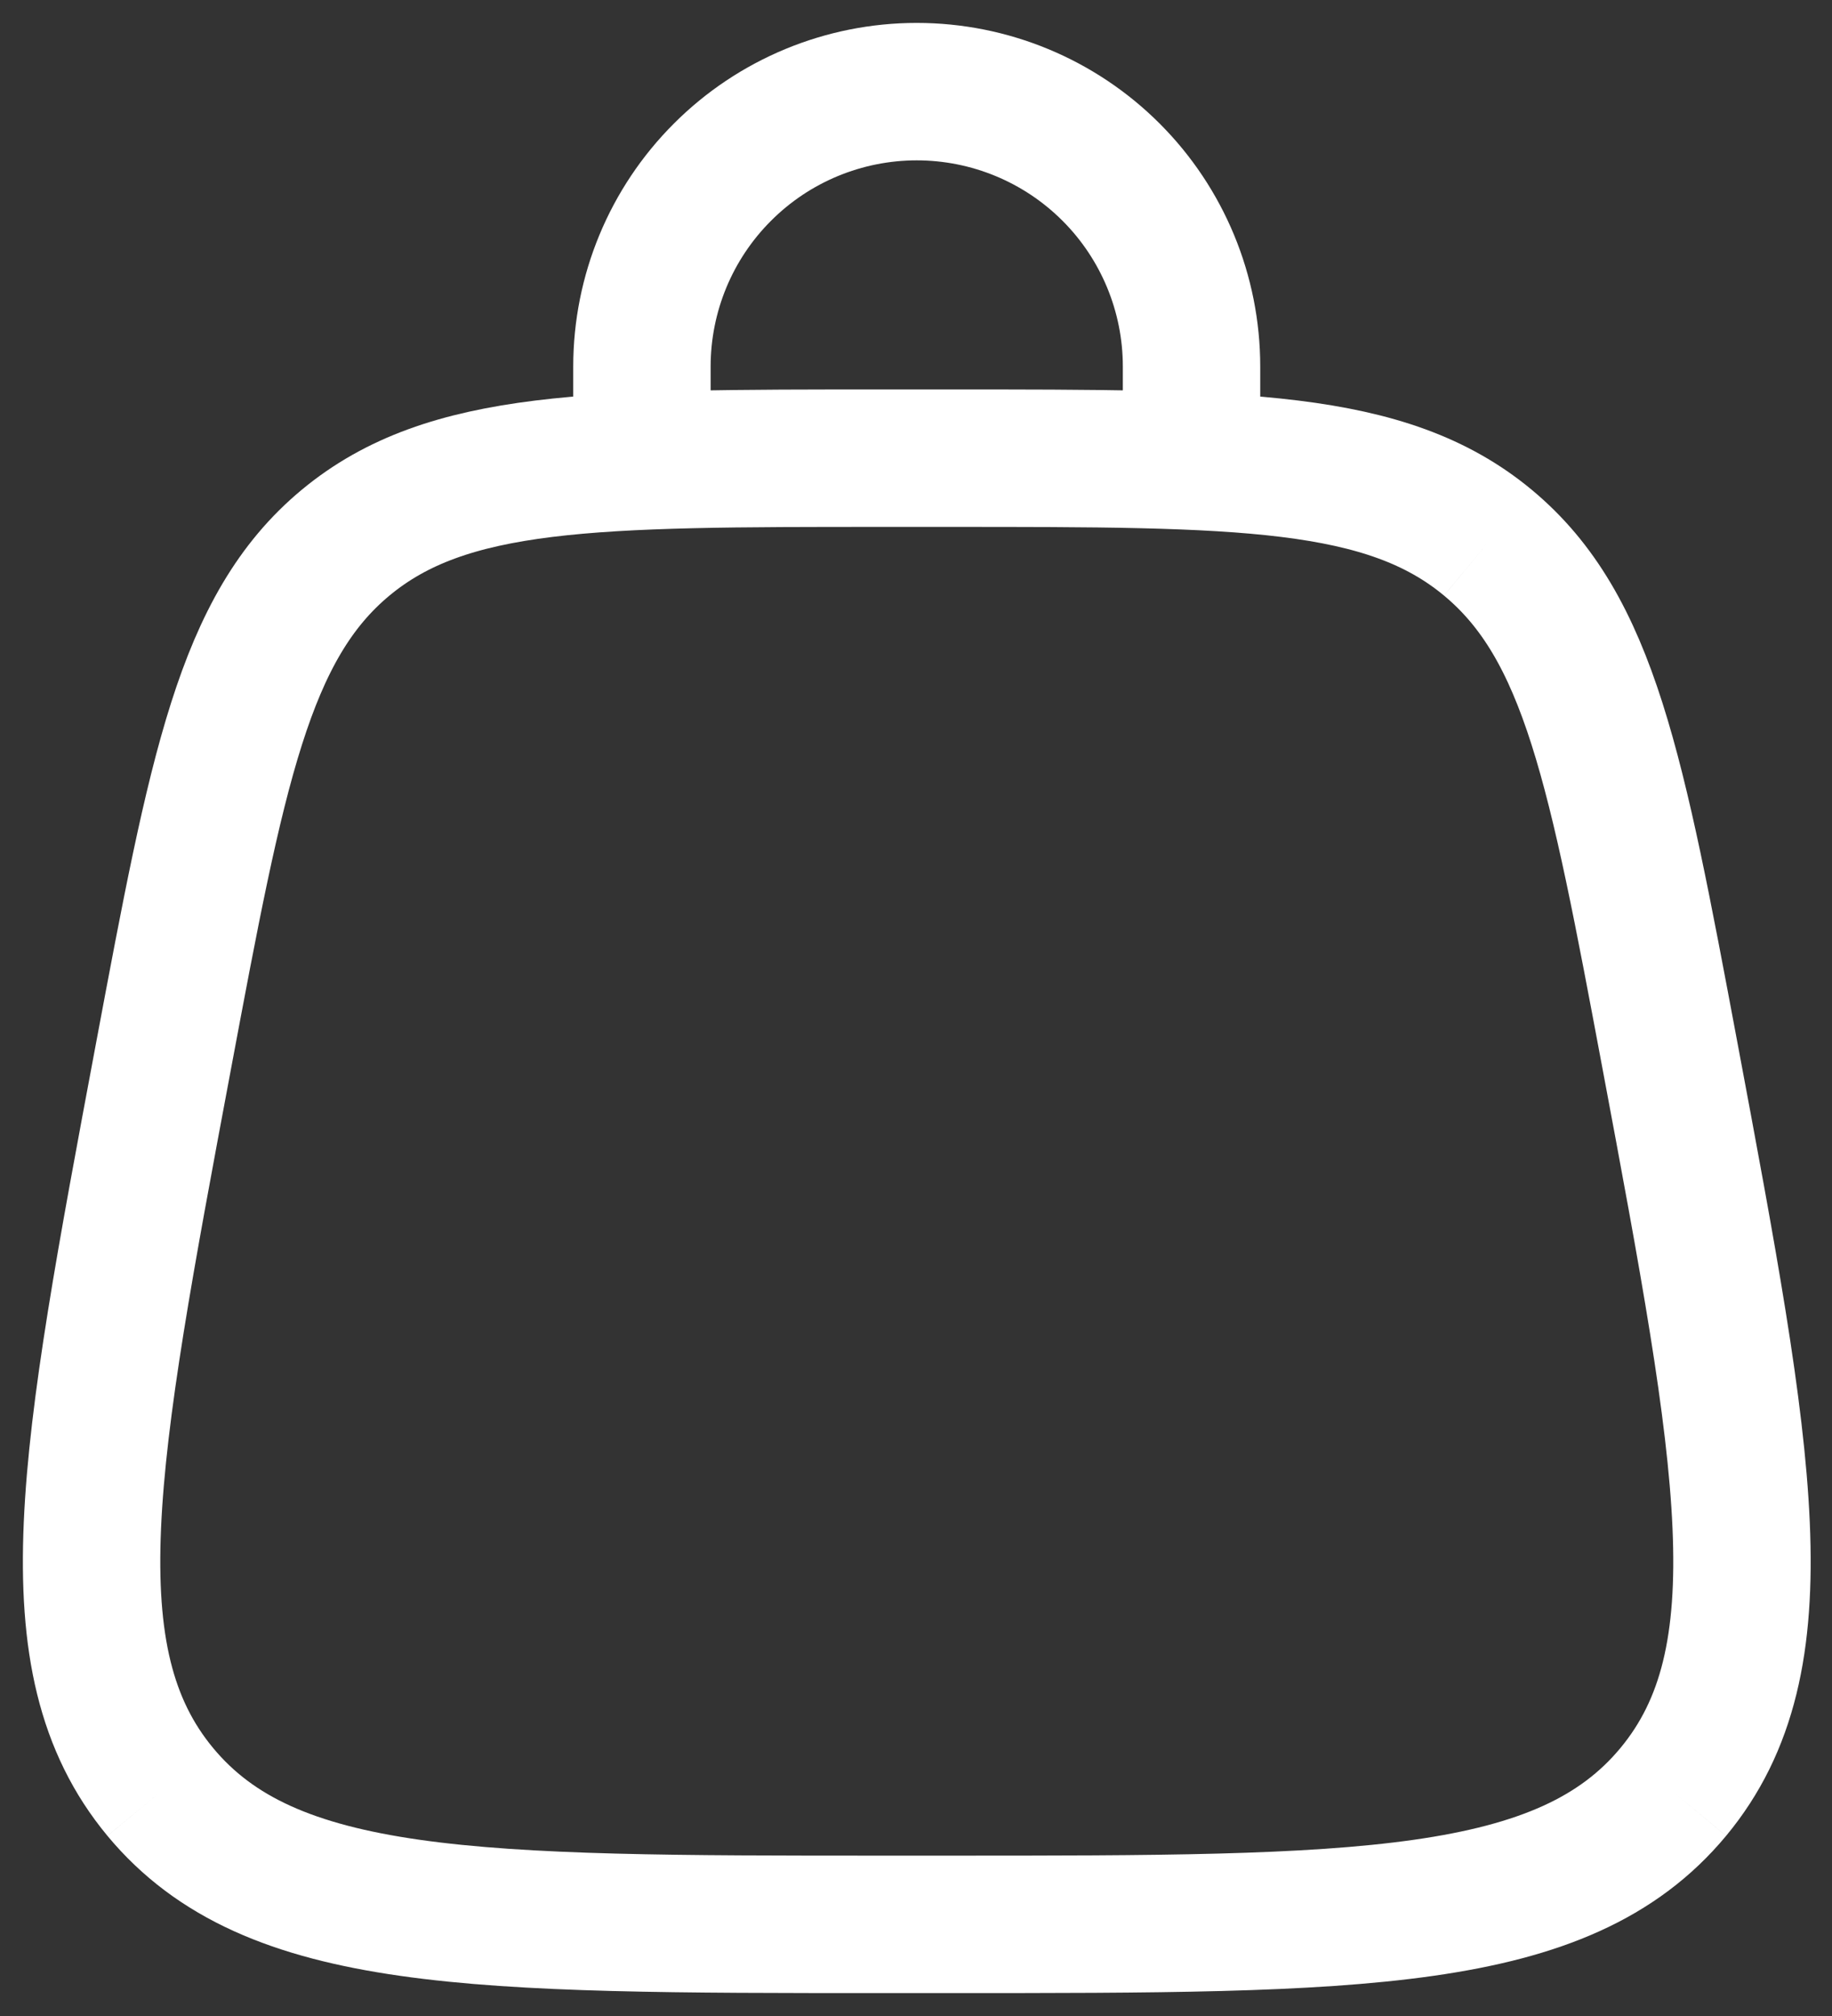
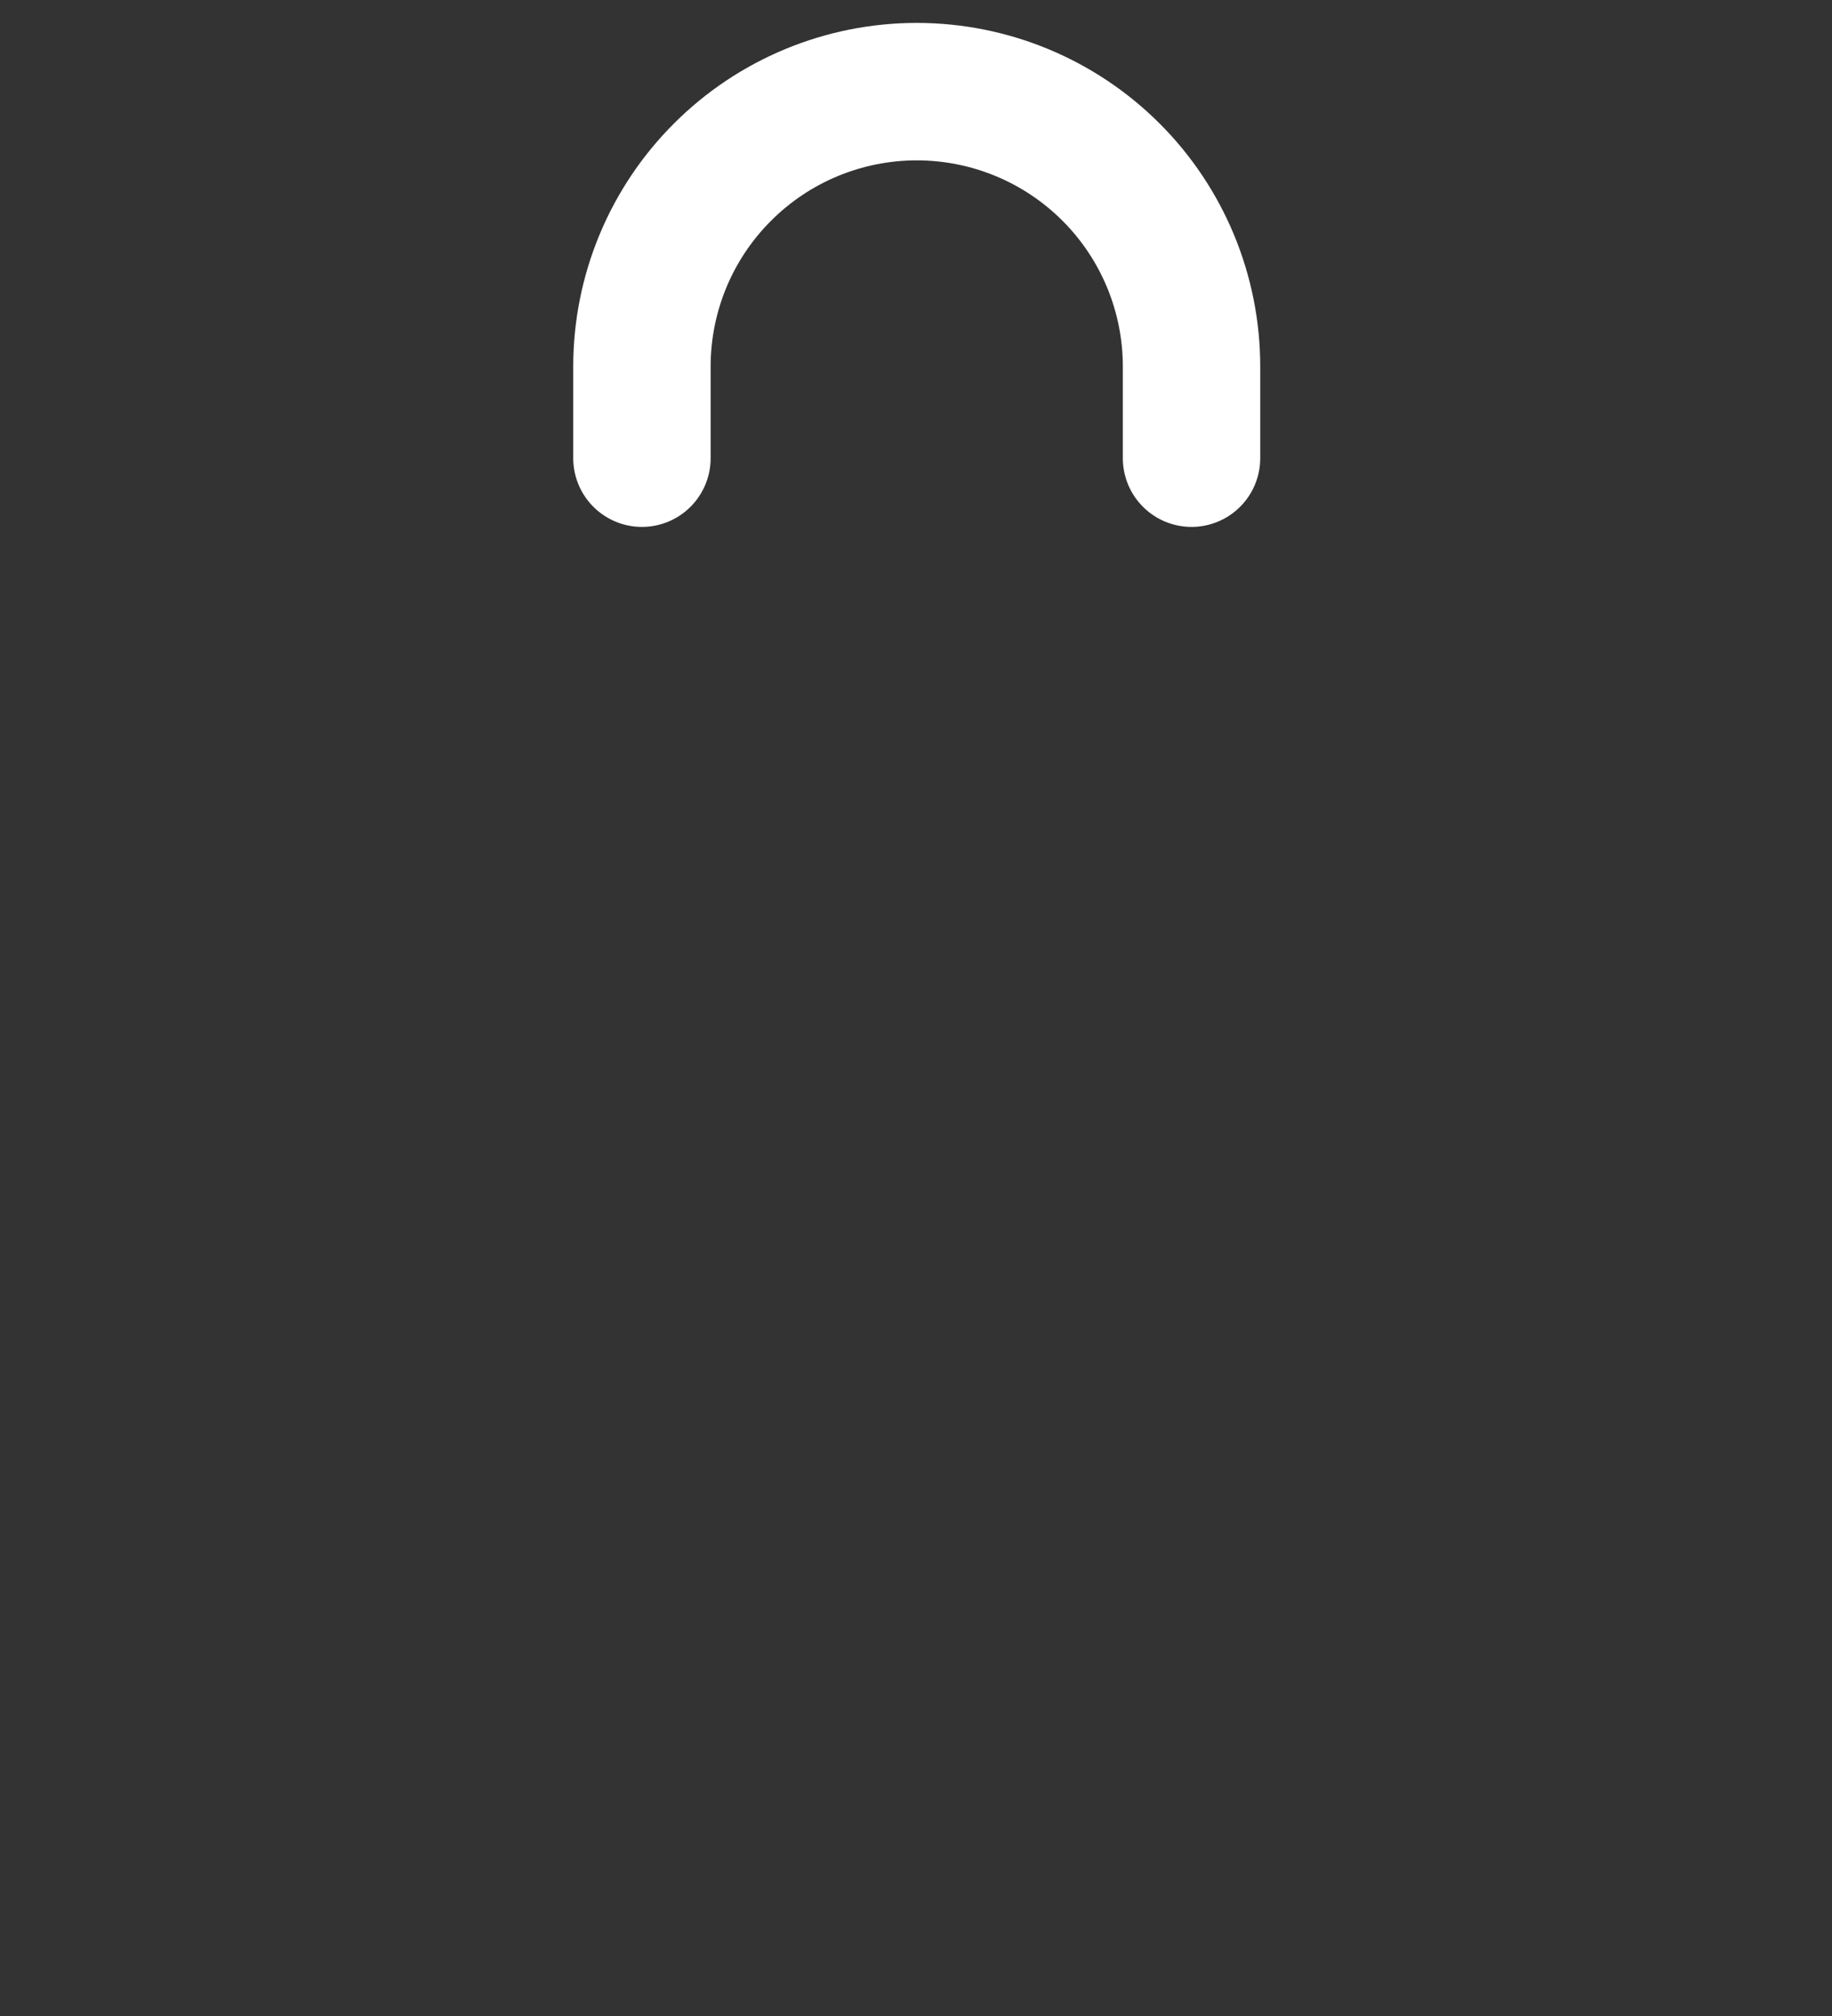
<svg xmlns="http://www.w3.org/2000/svg" width="20" height="22" viewBox="0 0 20 22" fill="none">
  <rect x="0" y="0" width="20" height="22" fill="#333333" stroke="none" />
-   <path d="M1.75 19.555C2.95 21 5.182 21 9.648 21H10.368C14.834 21 17.067 21 18.267 19.555M1.75 19.555C0.55 18.109 0.962 15.915 1.785 11.525C2.37 8.405 2.662 6.844 3.773 5.922M18.267 19.555C19.467 18.109 19.055 15.915 18.232 11.525C17.647 8.405 17.354 6.844 16.243 5.922M16.243 5.922C15.133 5 13.544 5 10.369 5H9.647C6.472 5 4.884 5 3.773 5.922" stroke="white" stroke-width="1.5" />
  <path d="M7.008 5V4C7.008 3.204 7.324 2.441 7.887 1.879C8.449 1.316 9.213 1 10.008 1C10.804 1 11.567 1.316 12.13 1.879C12.692 2.441 13.008 3.204 13.008 4V5" stroke="white" stroke-width="1.5" stroke-linecap="round" />
</svg>